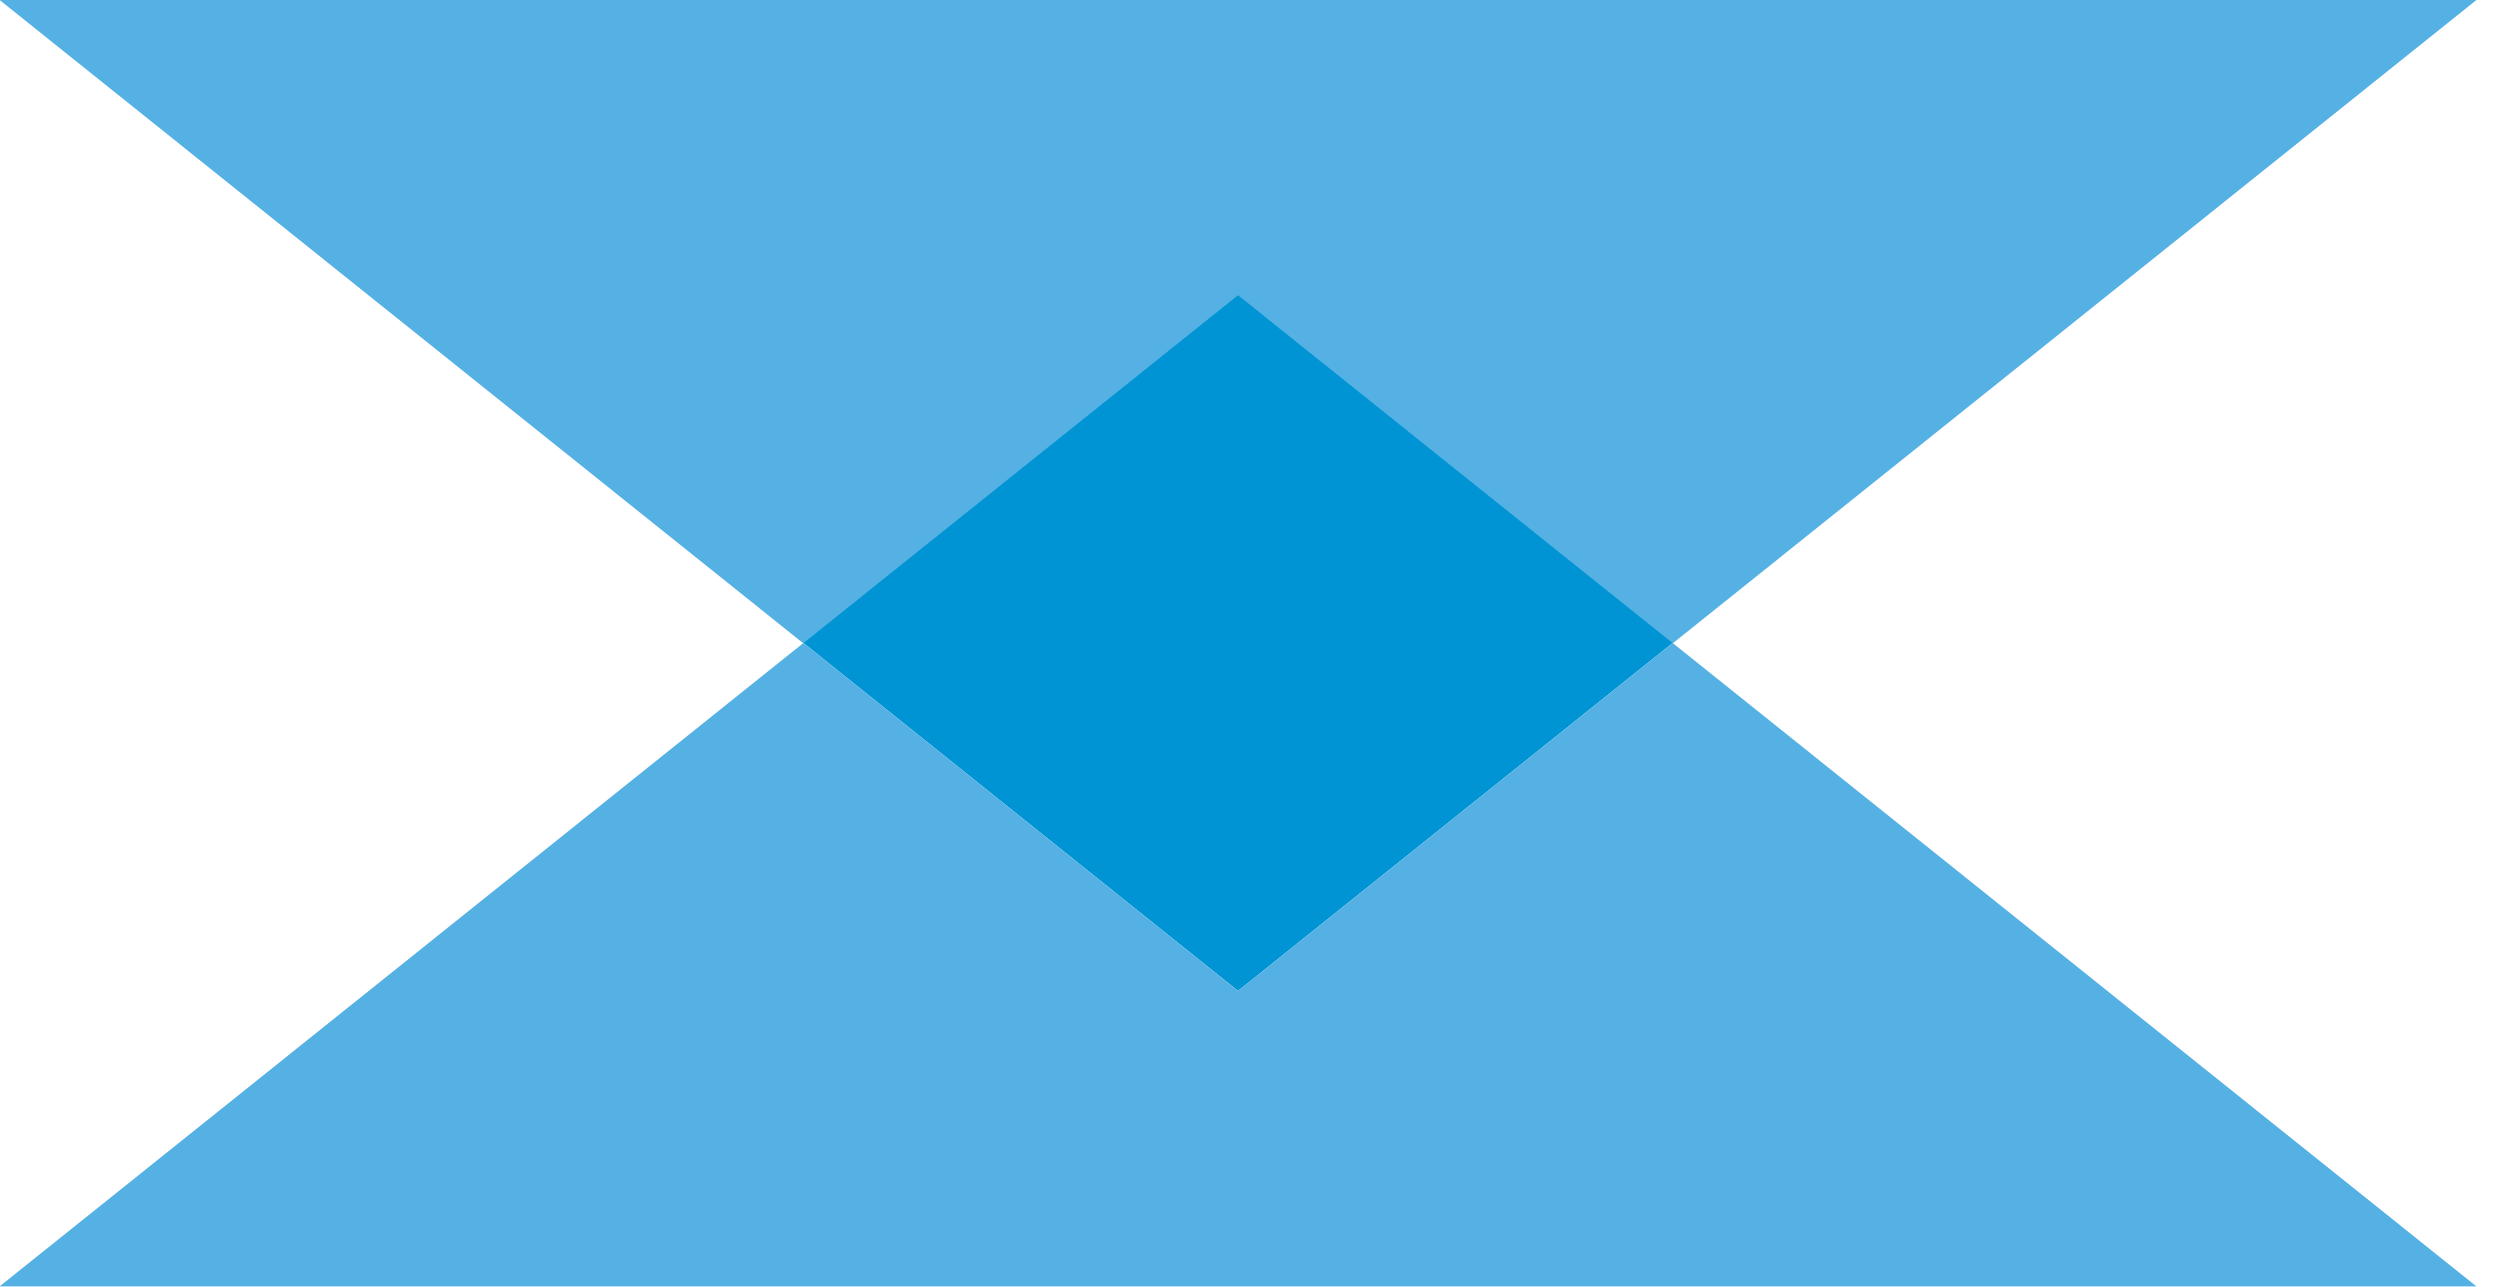
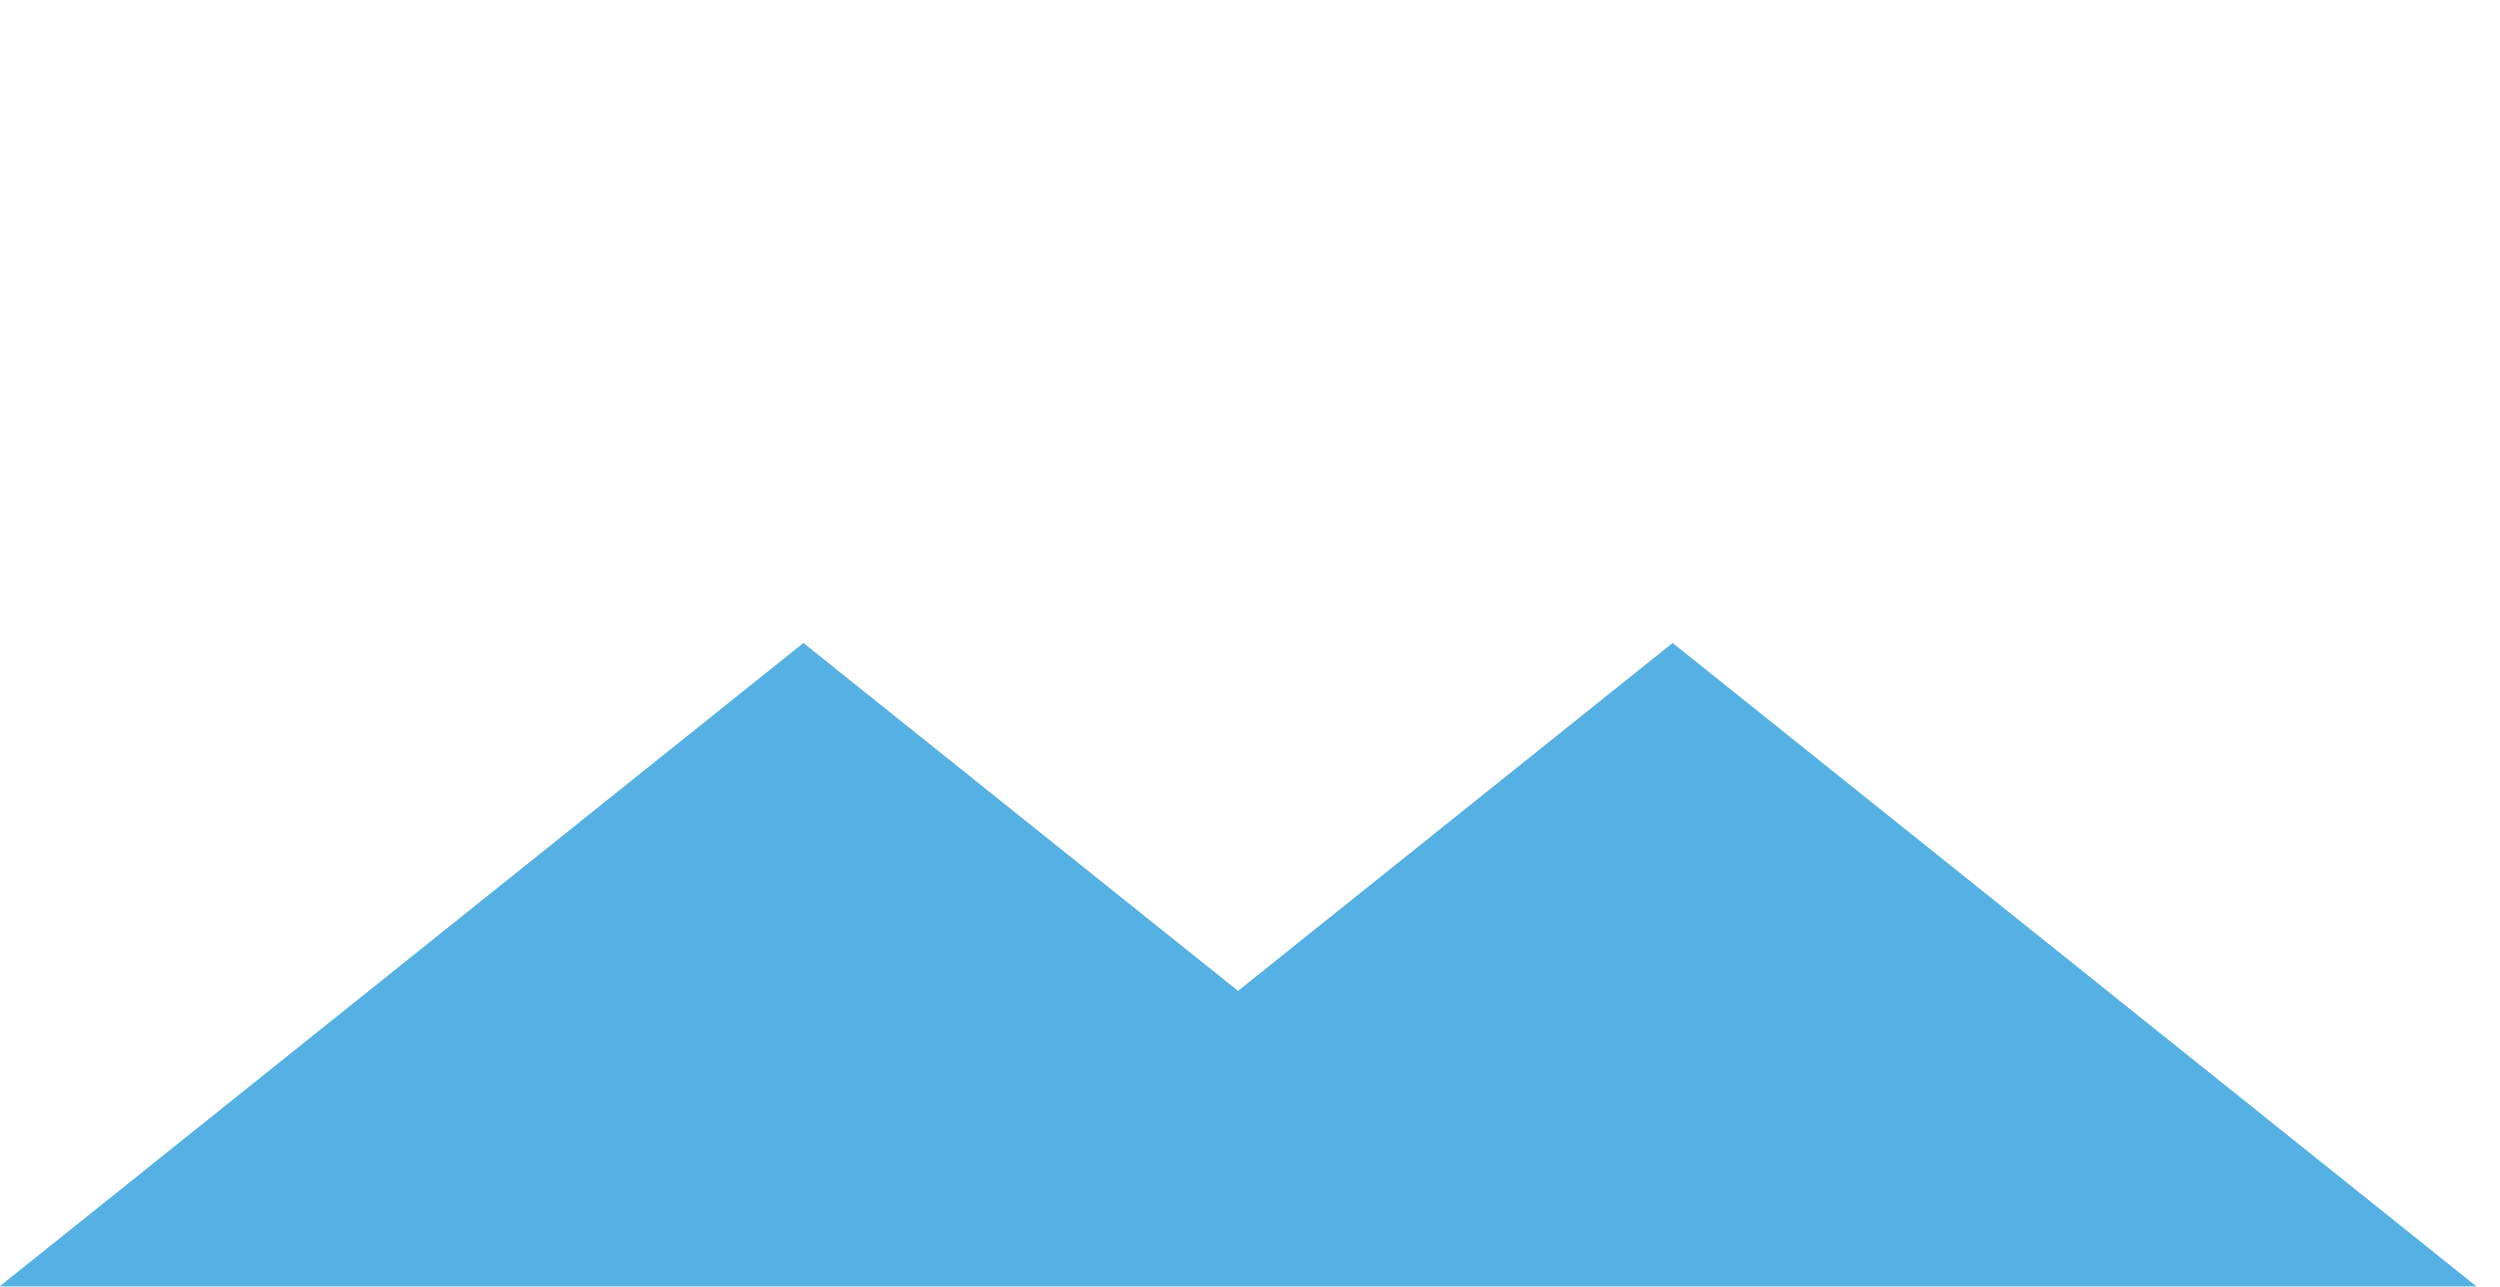
<svg xmlns="http://www.w3.org/2000/svg" width="100%" height="100%" viewBox="0 0 101 52" version="1.1" xml:space="preserve" style="fill-rule:evenodd;clip-rule:evenodd;stroke-linejoin:round;stroke-miterlimit:2;">
  <g transform="matrix(1.467,0,0,1.467,50.016,0)">
-     <path d="M-11.969,17.719L-34.105,0L34.105,0L11.969,17.719L0,8.138L-11.969,17.719Z" style="fill:rgb(85,177,227);" />
-   </g>
+     </g>
  <g transform="matrix(1.467,0,0,1.467,50.016,51.97)">
-     <path d="M11.969,-17.719L0,-27.3L-11.969,-17.719L0,-8.138L11.969,-17.719Z" style="fill:rgb(0,148,212);" />
-   </g>
+     </g>
  <g transform="matrix(1.467,0,0,1.467,50.016,51.97)">
    <path d="M-11.969,-17.719L-34.105,0L34.105,0L11.969,-17.719L0,-8.138L-11.969,-17.719Z" style="fill:rgb(85,177,227);" />
  </g>
</svg>